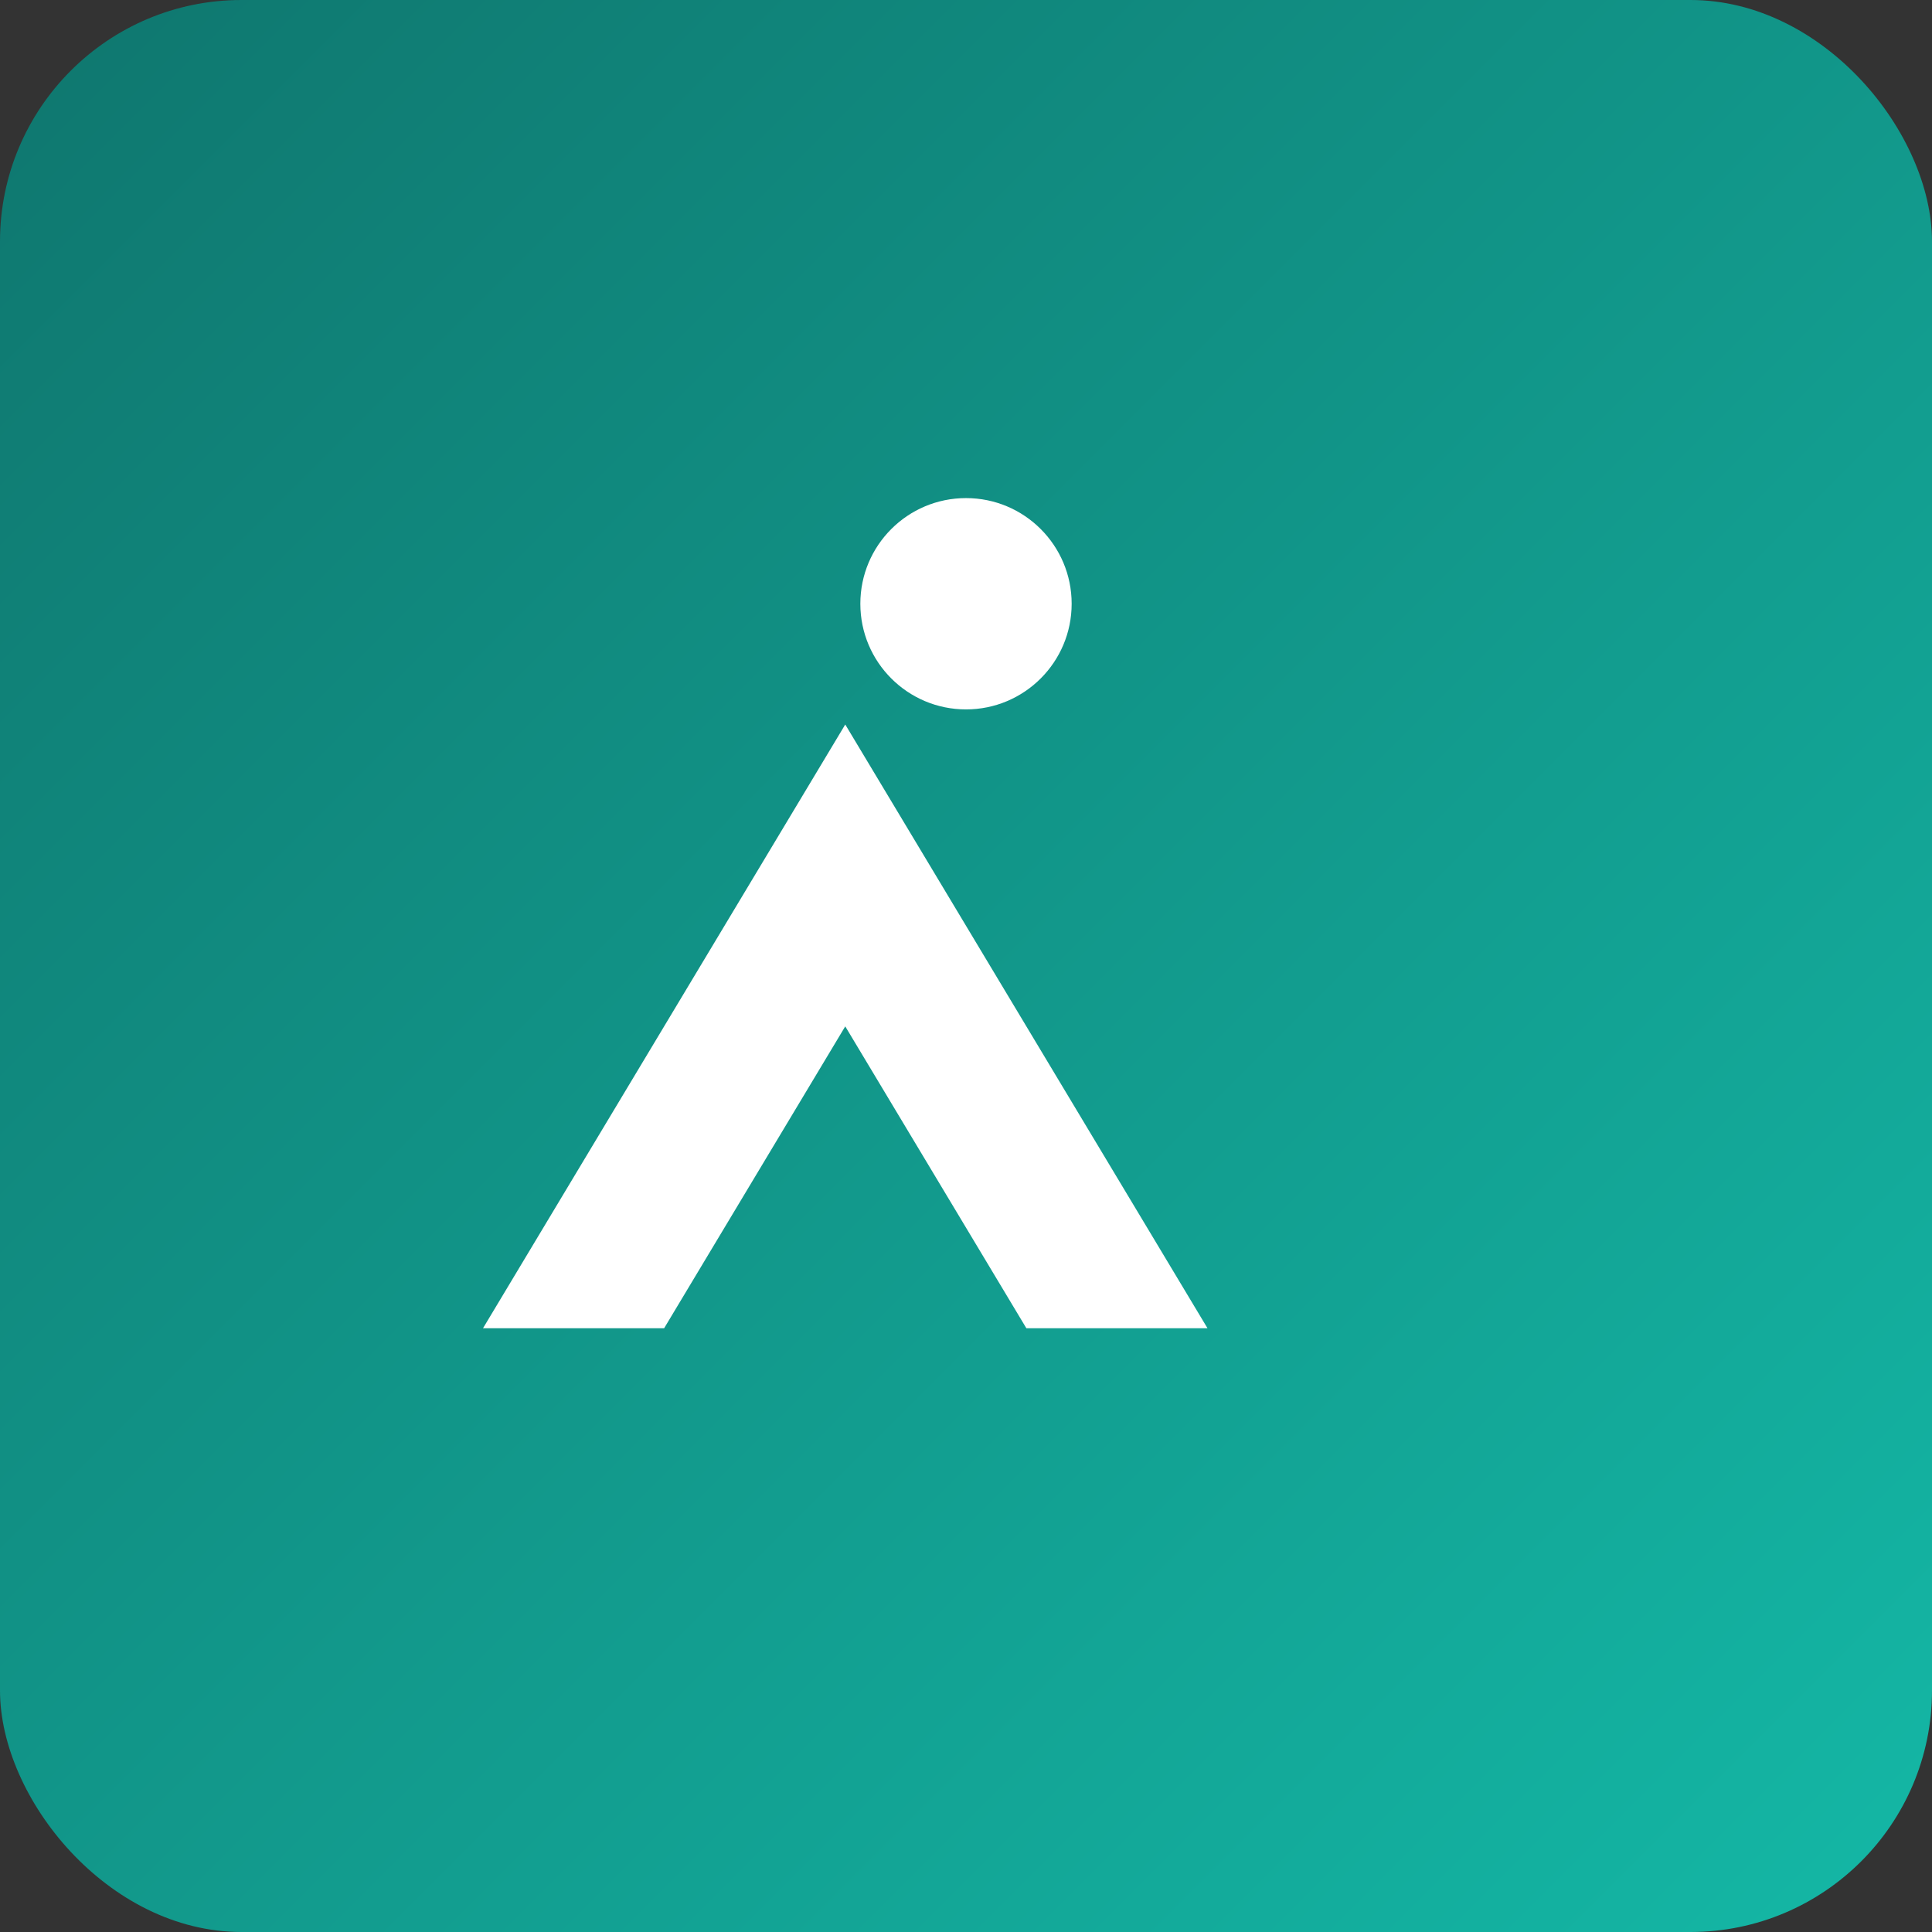
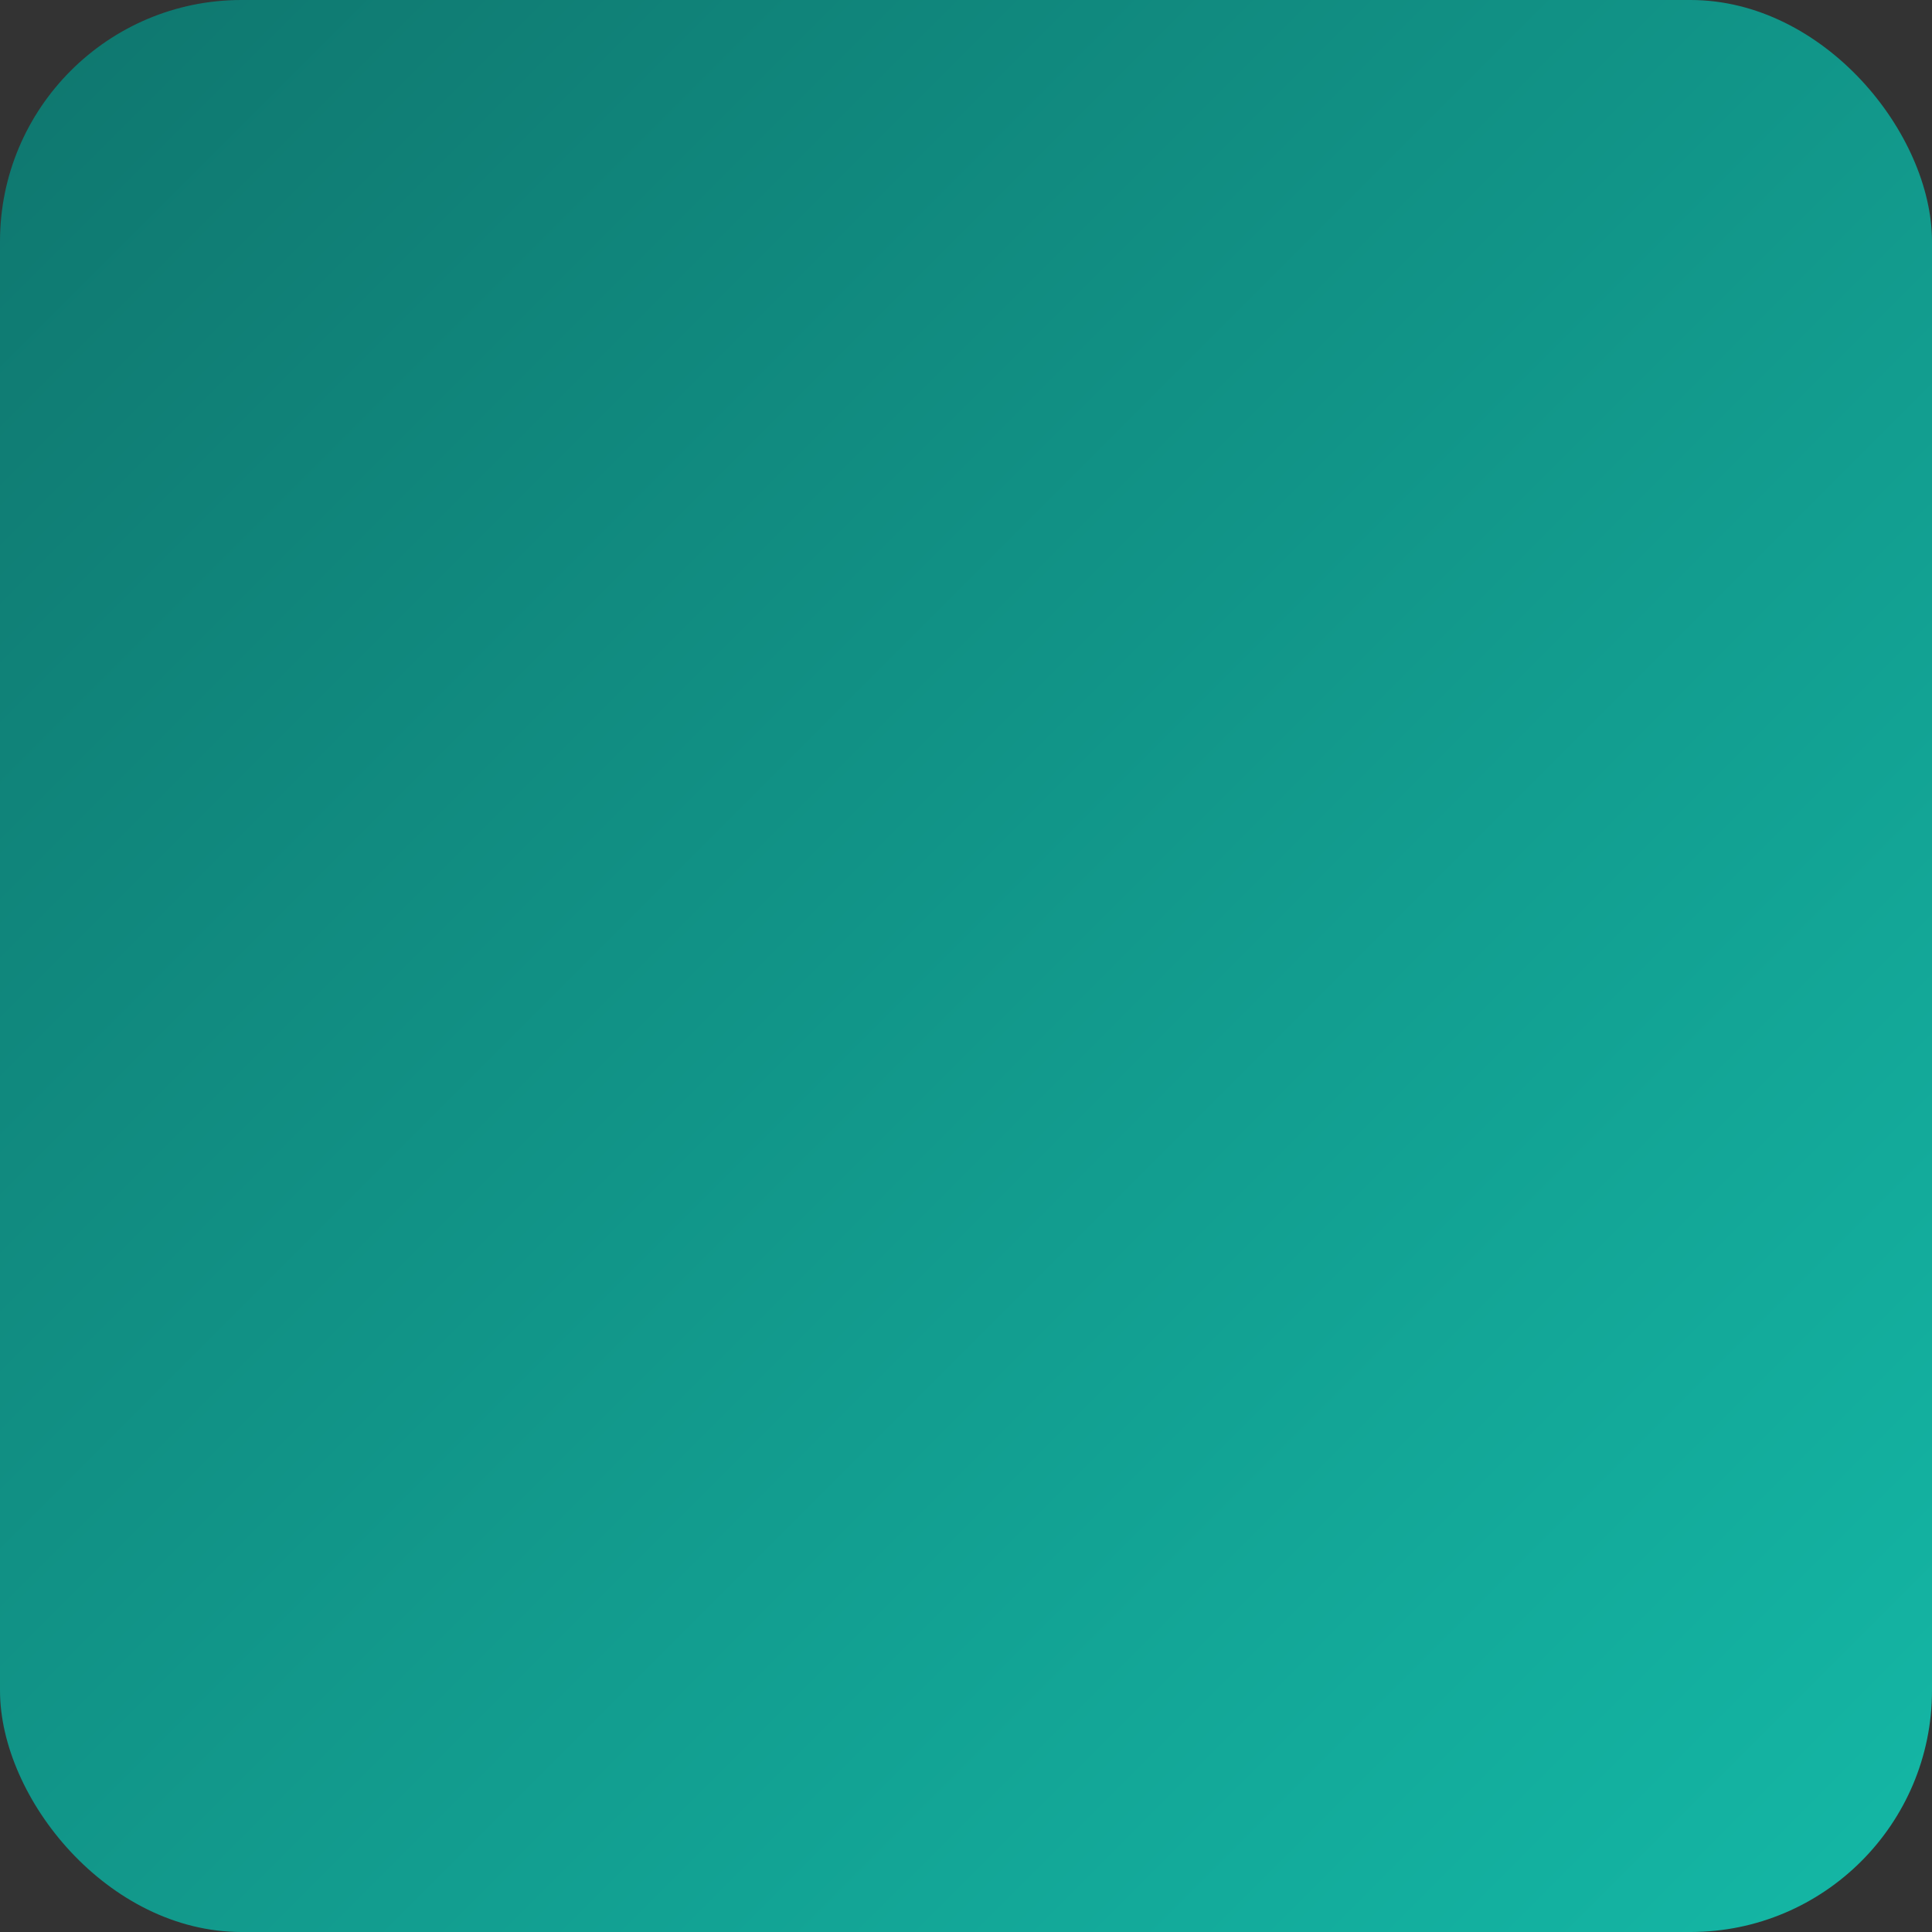
<svg xmlns="http://www.w3.org/2000/svg" width="512" height="512" viewBox="0 0 512 512" role="img" aria-label="Guía de México">
  <rect x="0" y="0" width="512" height="512" fill="#333333" stroke="none" />
  <defs>
    <linearGradient id="g" x1="0" y1="0" x2="1" y2="1">
      <stop offset="0%" stop-color="#0f766e" />
      <stop offset="100%" stop-color="#14b8a6" />
    </linearGradient>
  </defs>
  <rect width="512" height="512" rx="64" fill="url(#g)" />
  <g fill="#fff">
-     <path d="M128 352l96-160 96 160h-48l-48-80-48 80h-48z" />
-     <circle cx="256" cy="160" r="28" />
-   </g>
+     </g>
</svg>